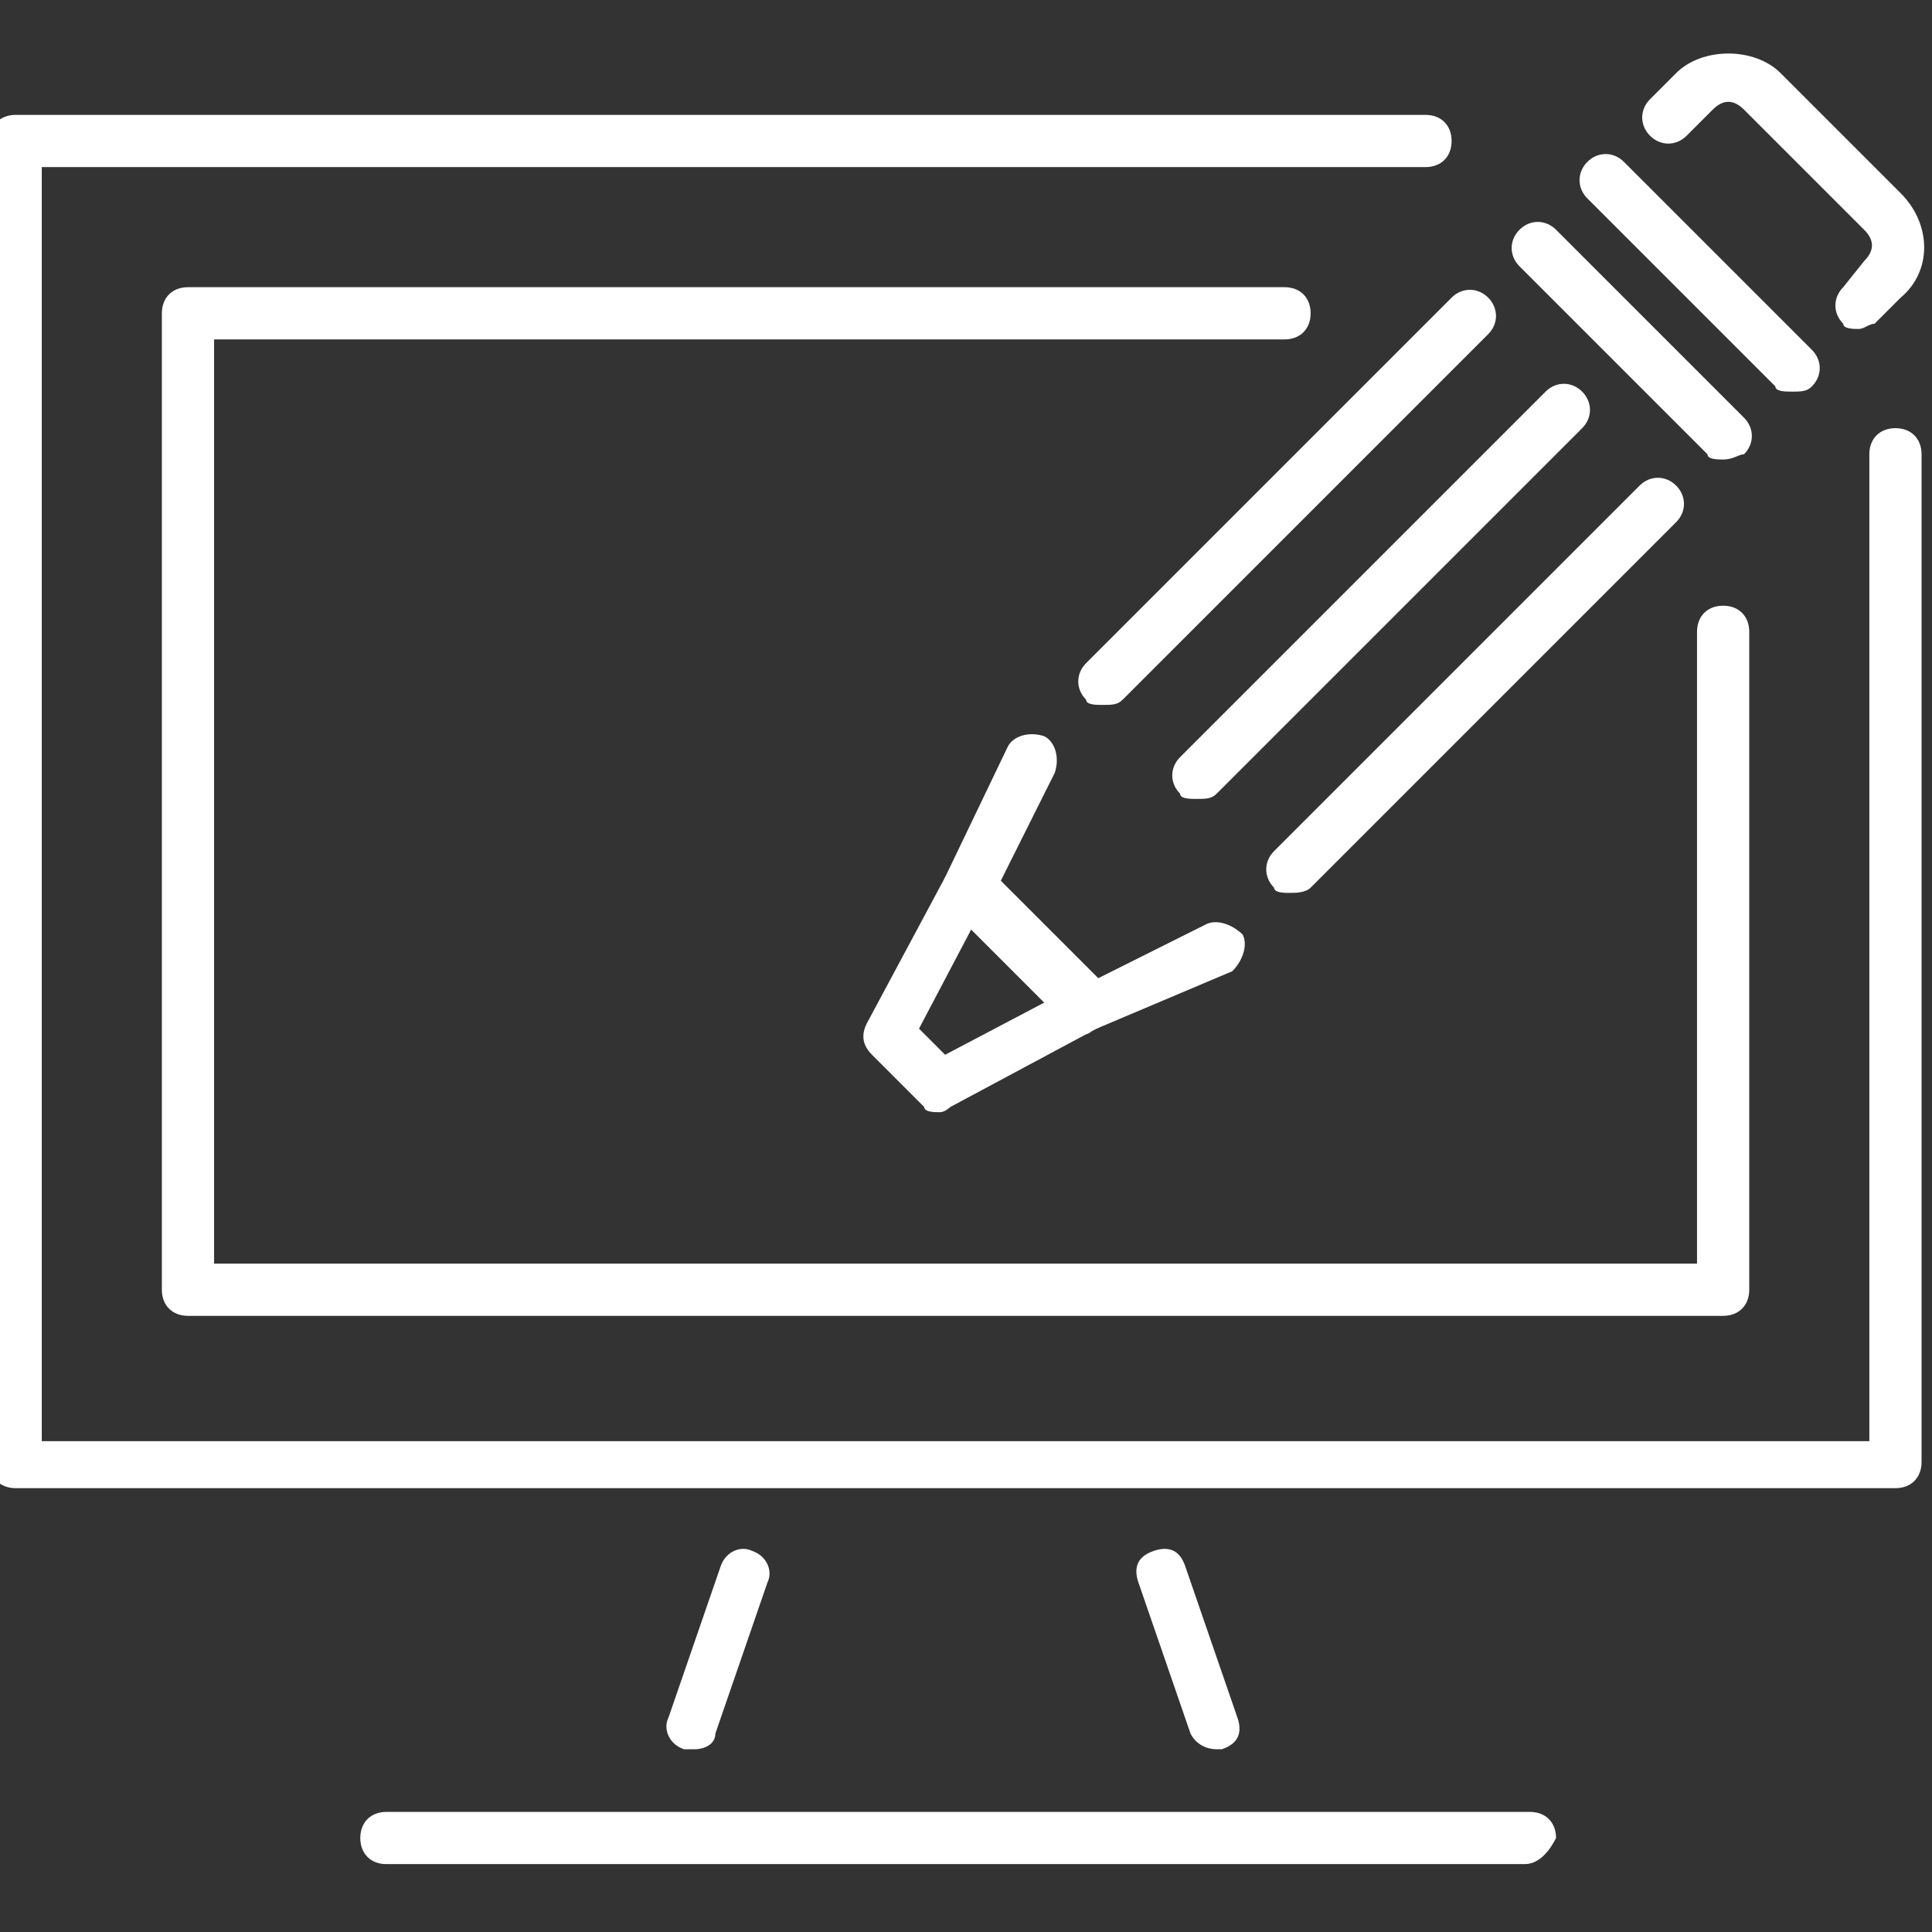
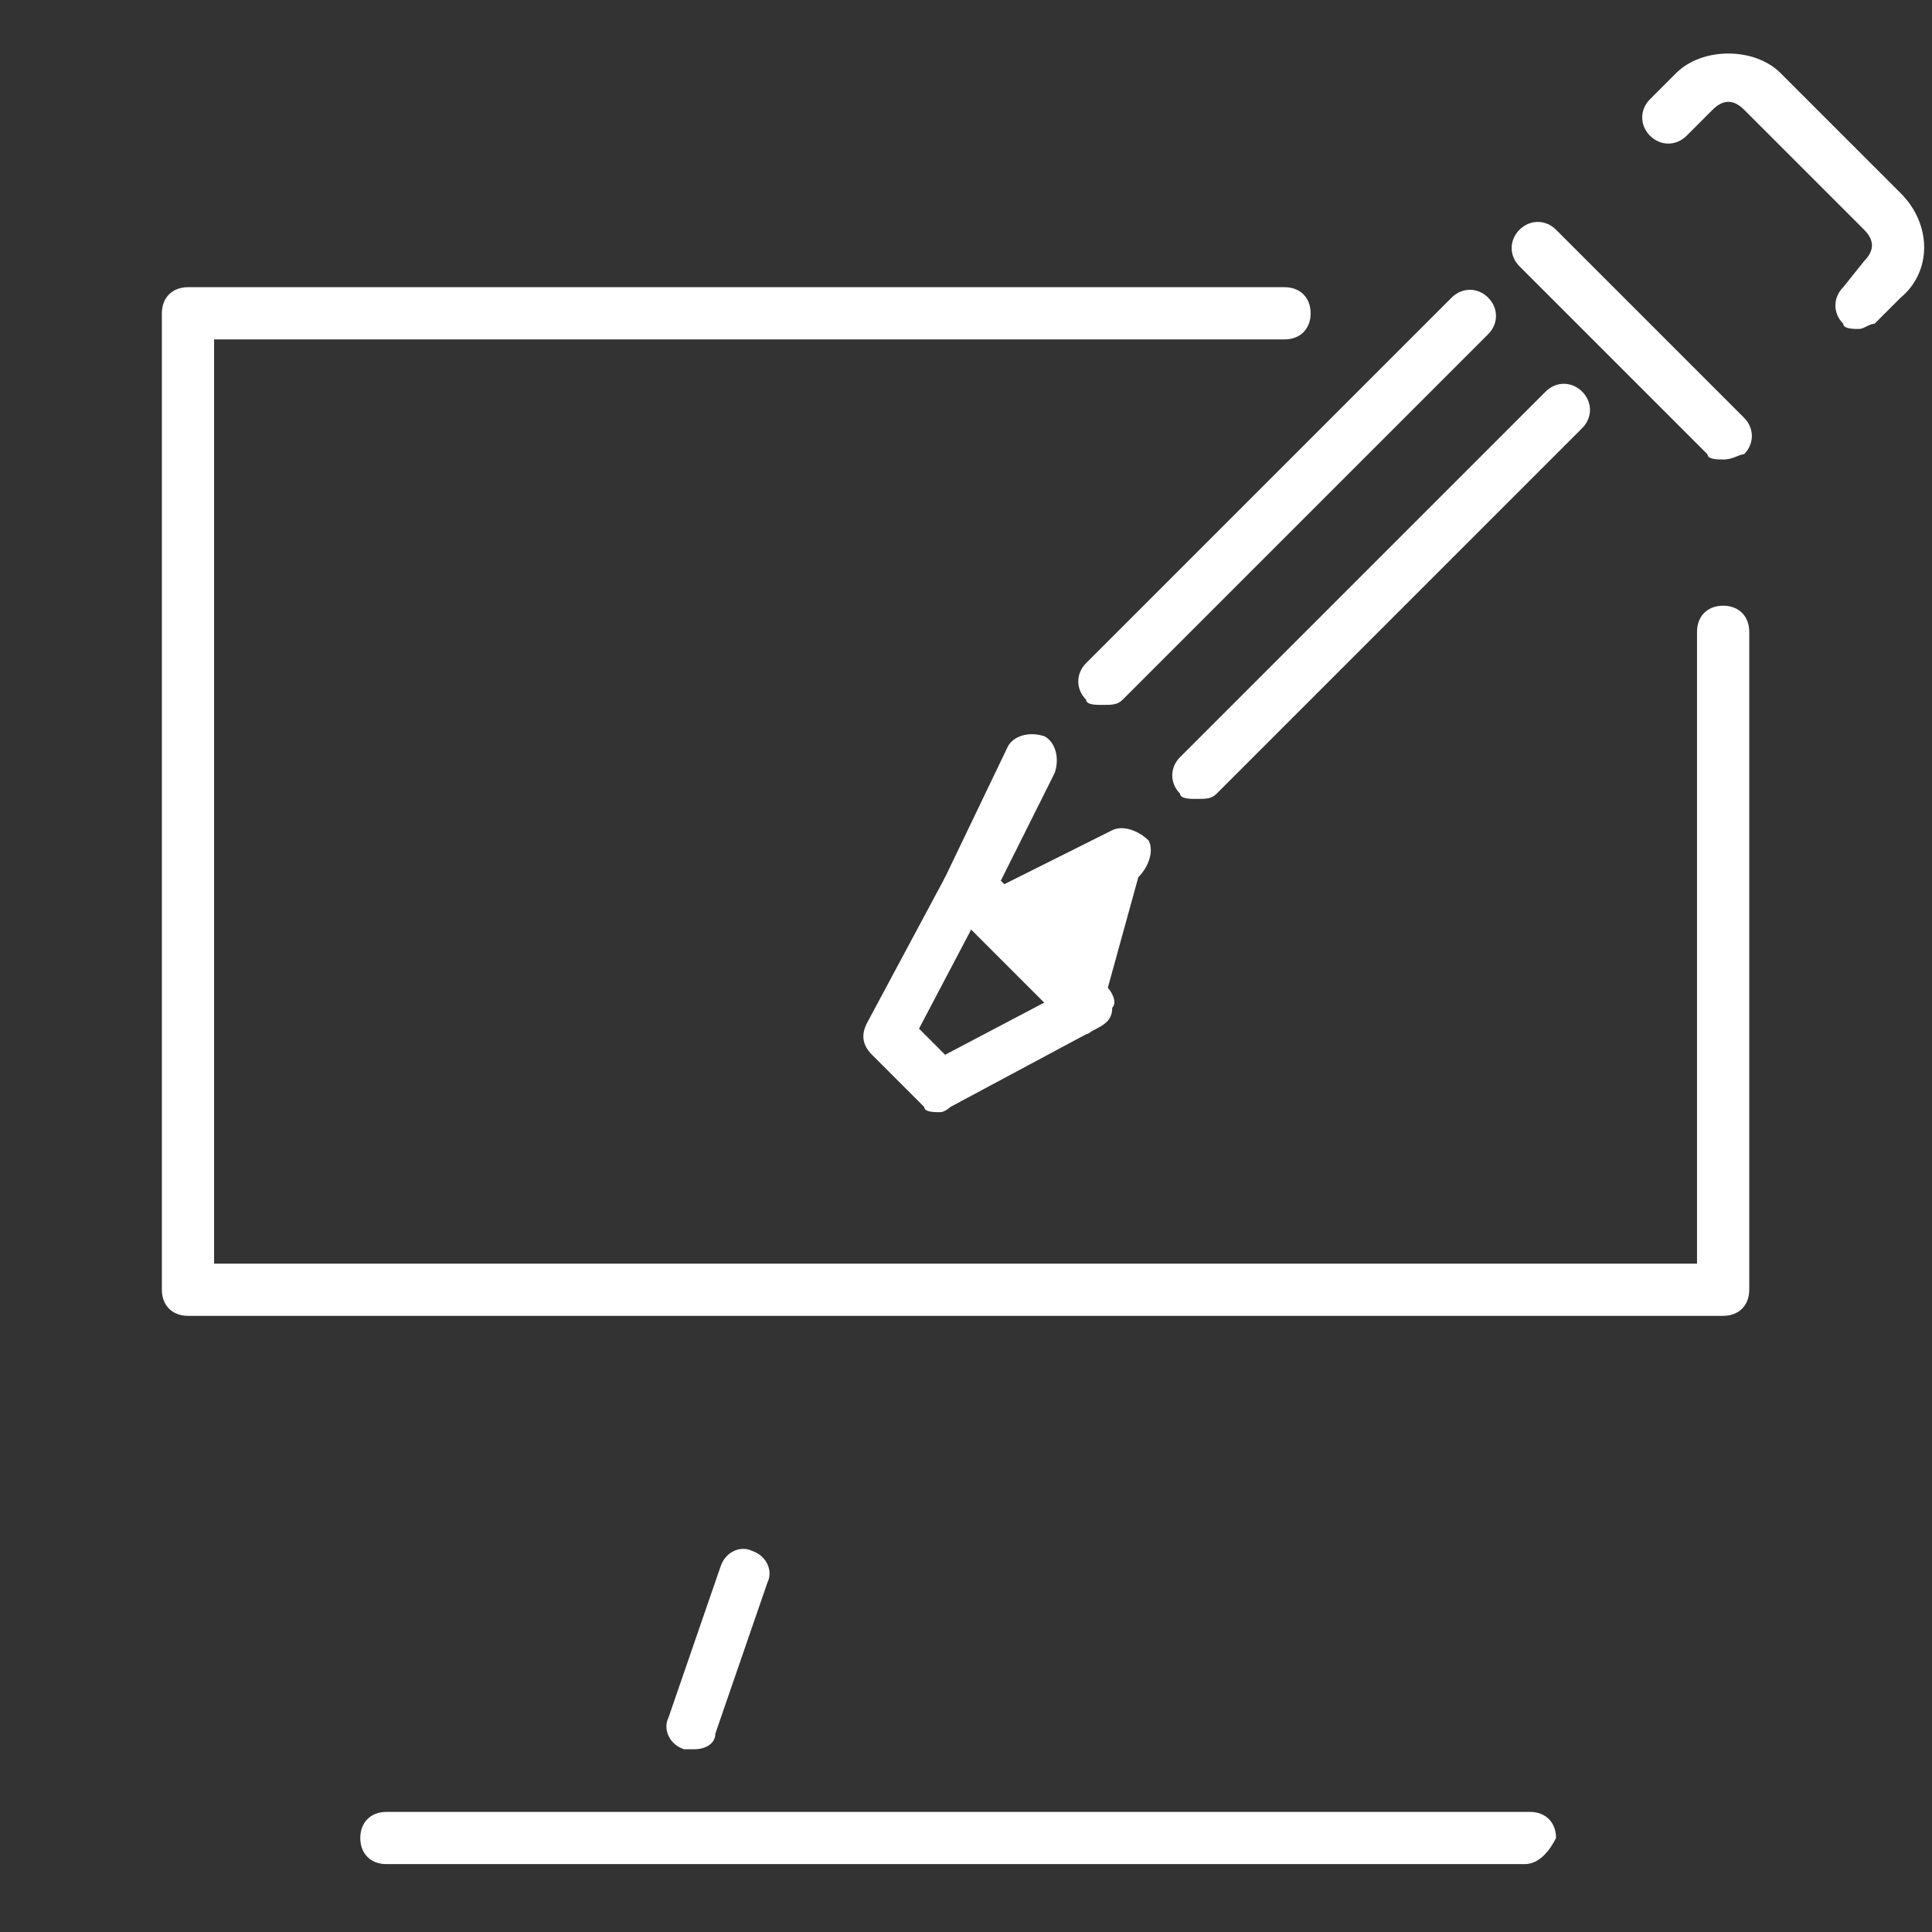
<svg xmlns="http://www.w3.org/2000/svg" version="1.1" id="Layer_1" x="0px" y="0px" viewBox="0 0 37 37" style="enable-background:new 0 0 37 37;" xml:space="preserve">
  <rect x="0" y="0" width="37" height="37" fill="#333333" stroke="none" />
  <style type="text/css">
	.st0{fill:#FFFFFF;}
</style>
  <g>
    <g>
      <path class="st0" d="M22.9,15.3c-0.1,0-0.3,0-0.3-0.1c-0.2-0.2-0.2-0.5,0-0.7l7-7c0.2-0.2,0.5-0.2,0.7,0s0.2,0.5,0,0.7l-7,7    C23.2,15.3,23.1,15.3,22.9,15.3z" />
      <path class="st0" d="M21.1,13.5c-0.1,0-0.3,0-0.3-0.1c-0.2-0.2-0.2-0.5,0-0.7l7-7c0.2-0.2,0.5-0.2,0.7,0s0.2,0.5,0,0.7l-7,7    C21.4,13.5,21.3,13.5,21.1,13.5z" />
-       <path class="st0" d="M24.7,17.1c-0.1,0-0.3,0-0.3-0.1c-0.2-0.2-0.2-0.5,0-0.7l7-7c0.2-0.2,0.5-0.2,0.7,0c0.2,0.2,0.2,0.5,0,0.7    l-7,7C25,17.1,24.8,17.1,24.7,17.1z" />
      <path class="st0" d="M33,8.8c-0.1,0-0.3,0-0.3-0.1l-3.6-3.6c-0.2-0.2-0.2-0.5,0-0.7c0.2-0.2,0.5-0.2,0.7,0l3.6,3.6    c0.2,0.2,0.2,0.5,0,0.7C33.3,8.7,33.2,8.8,33,8.8z" />
-       <path class="st0" d="M34.3,7.5c-0.1,0-0.3,0-0.3-0.1l-3.6-3.6c-0.2-0.2-0.2-0.5,0-0.7c0.2-0.2,0.5-0.2,0.7,0l3.6,3.6    c0.2,0.2,0.2,0.5,0,0.7C34.6,7.5,34.5,7.5,34.3,7.5z" />
      <path class="st0" d="M35.6,6.3c-0.1,0-0.3,0-0.3-0.1c-0.2-0.2-0.2-0.5,0-0.7L35.7,5c0.2-0.2,0.2-0.4,0-0.6l-2.3-2.3    c-0.2-0.2-0.4-0.2-0.6,0l-0.5,0.5c-0.2,0.2-0.5,0.2-0.7,0c-0.2-0.2-0.2-0.5,0-0.7l0.5-0.5c0.5-0.5,1.5-0.5,2,0l2.3,2.3    c0.6,0.6,0.6,1.5,0,2l-0.5,0.5C35.8,6.2,35.7,6.3,35.6,6.3z" />
-       <path class="st0" d="M20.8,19.8c-0.1,0-0.3-0.1-0.3-0.1l-2.3-2.3c-0.1-0.1-0.2-0.4-0.1-0.6l1.2-2.5c0.1-0.2,0.4-0.3,0.7-0.2    c0.2,0.1,0.3,0.4,0.2,0.7l-1.1,2.2l1.8,1.8l2.2-1.1c0.2-0.1,0.5,0,0.7,0.2c0.1,0.2,0,0.5-0.2,0.7L21,19.7    C20.9,19.7,20.9,19.8,20.8,19.8z" />
+       <path class="st0" d="M20.8,19.8c-0.1,0-0.3-0.1-0.3-0.1l-2.3-2.3c-0.1-0.1-0.2-0.4-0.1-0.6l1.2-2.5c0.1-0.2,0.4-0.3,0.7-0.2    c0.2,0.1,0.3,0.4,0.2,0.7l-1.1,2.2l2.2-1.1c0.2-0.1,0.5,0,0.7,0.2c0.1,0.2,0,0.5-0.2,0.7L21,19.7    C20.9,19.7,20.9,19.8,20.8,19.8z" />
      <path class="st0" d="M18,21.3c-0.1,0-0.3,0-0.3-0.1l-1-1c-0.2-0.2-0.2-0.4-0.1-0.6l1.5-2.8c0.1-0.1,0.2-0.2,0.4-0.3    c0.2,0,0.3,0,0.4,0.1l2.3,2.3c0.1,0.1,0.2,0.3,0.1,0.4c0,0.2-0.1,0.3-0.3,0.4l-2.8,1.5C18.2,21.2,18.1,21.3,18,21.3z M17.6,19.7    l0.5,0.5l1.9-1l-1.4-1.4L17.6,19.7z" />
    </g>
    <path class="st0" d="M29.2,35.7H7.4c-0.3,0-0.5-0.2-0.5-0.5c0-0.3,0.2-0.5,0.5-0.5h21.9c0.3,0,0.5,0.2,0.5,0.5   C29.7,35.4,29.5,35.7,29.2,35.7z" />
-     <path class="st0" d="M36.3,28.5h-36c-0.3,0-0.5-0.2-0.5-0.5V2.7c0-0.3,0.2-0.5,0.5-0.5h27c0.3,0,0.5,0.2,0.5,0.5s-0.2,0.5-0.5,0.5   H0.8v24.4h35V8.7c0-0.3,0.2-0.5,0.5-0.5c0.3,0,0.5,0.2,0.5,0.5V28C36.8,28.3,36.6,28.5,36.3,28.5z" />
    <path class="st0" d="M33,25.2H3.6c-0.3,0-0.5-0.2-0.5-0.5V6c0-0.3,0.2-0.5,0.5-0.5h21c0.3,0,0.5,0.2,0.5,0.5s-0.2,0.5-0.5,0.5H4.1   v17.7h28.4V12.1c0-0.3,0.2-0.5,0.5-0.5c0.3,0,0.5,0.2,0.5,0.5v12.6C33.5,25,33.3,25.2,33,25.2z" />
-     <path class="st0" d="M23.3,33.5c-0.2,0-0.4-0.1-0.5-0.3l-1-2.9c-0.1-0.3,0-0.5,0.3-0.6c0.3-0.1,0.5,0,0.6,0.3l1,2.9   c0.1,0.3,0,0.5-0.3,0.6C23.4,33.5,23.4,33.5,23.3,33.5z" />
    <path class="st0" d="M13.3,33.5c-0.1,0-0.1,0-0.2,0c-0.3-0.1-0.4-0.4-0.3-0.6l1-2.9c0.1-0.3,0.4-0.4,0.6-0.3   c0.3,0.1,0.4,0.4,0.3,0.6l-1,2.9C13.7,33.4,13.5,33.5,13.3,33.5z" />
  </g>
</svg>